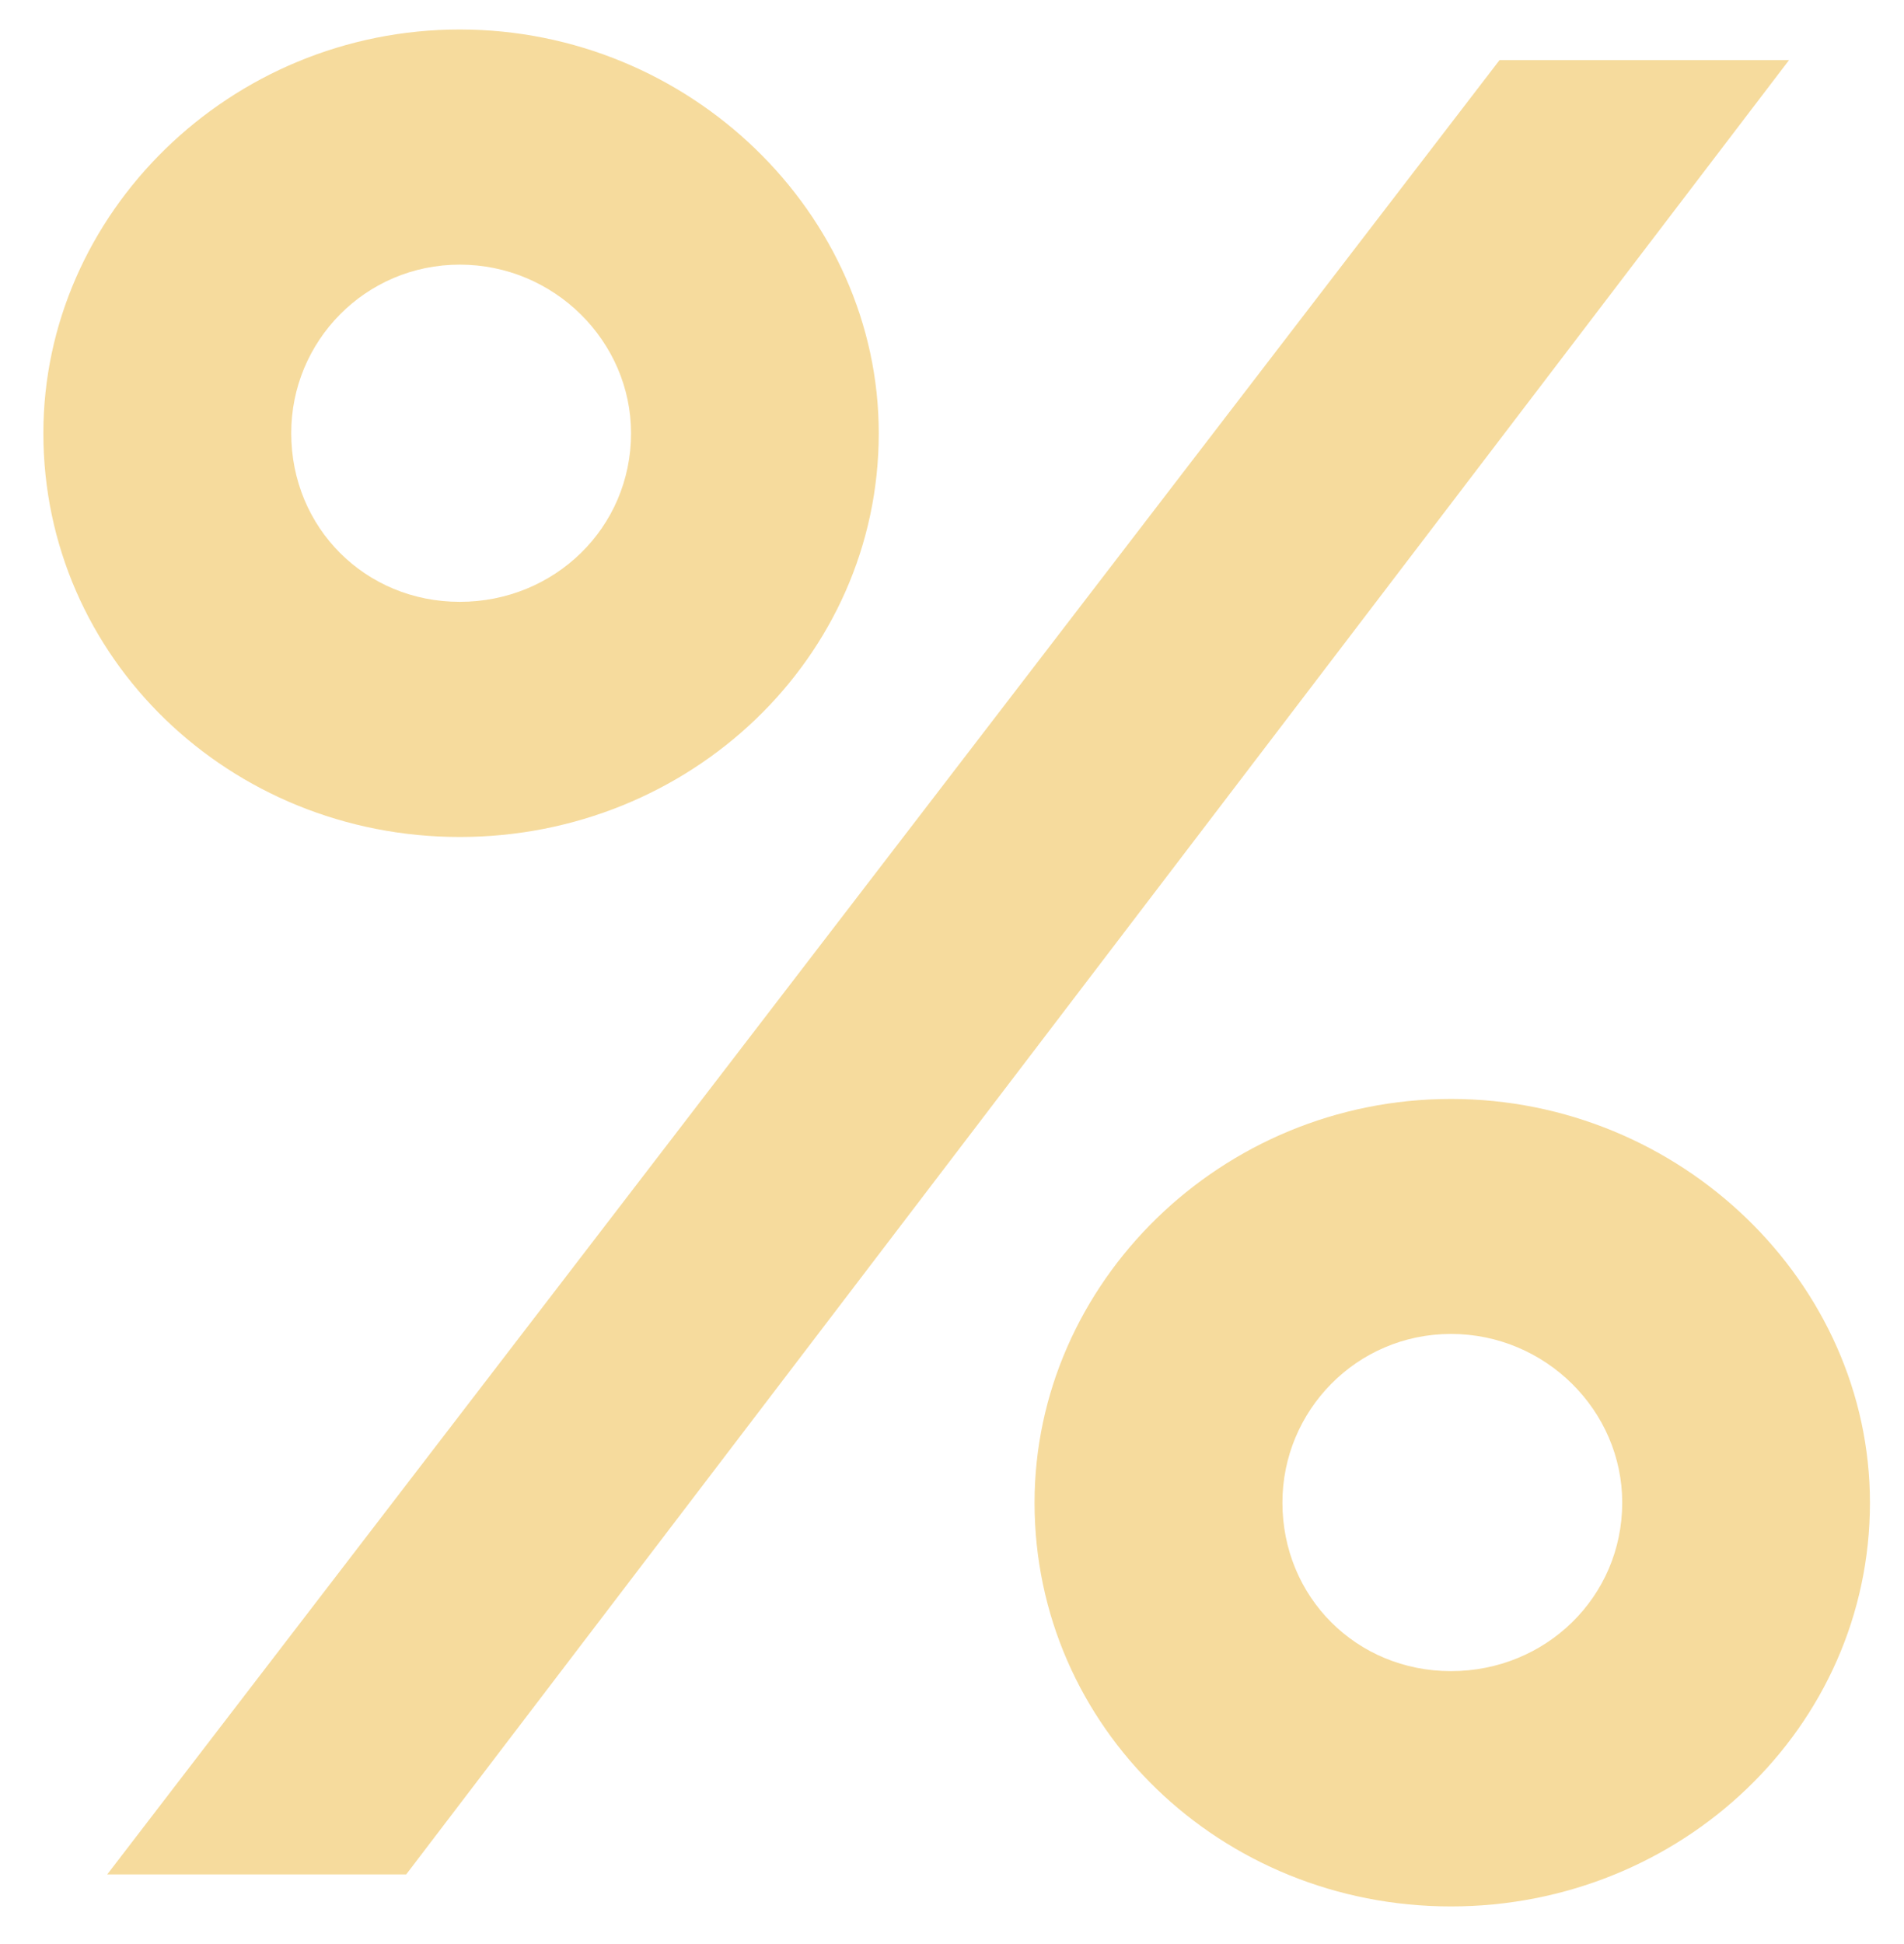
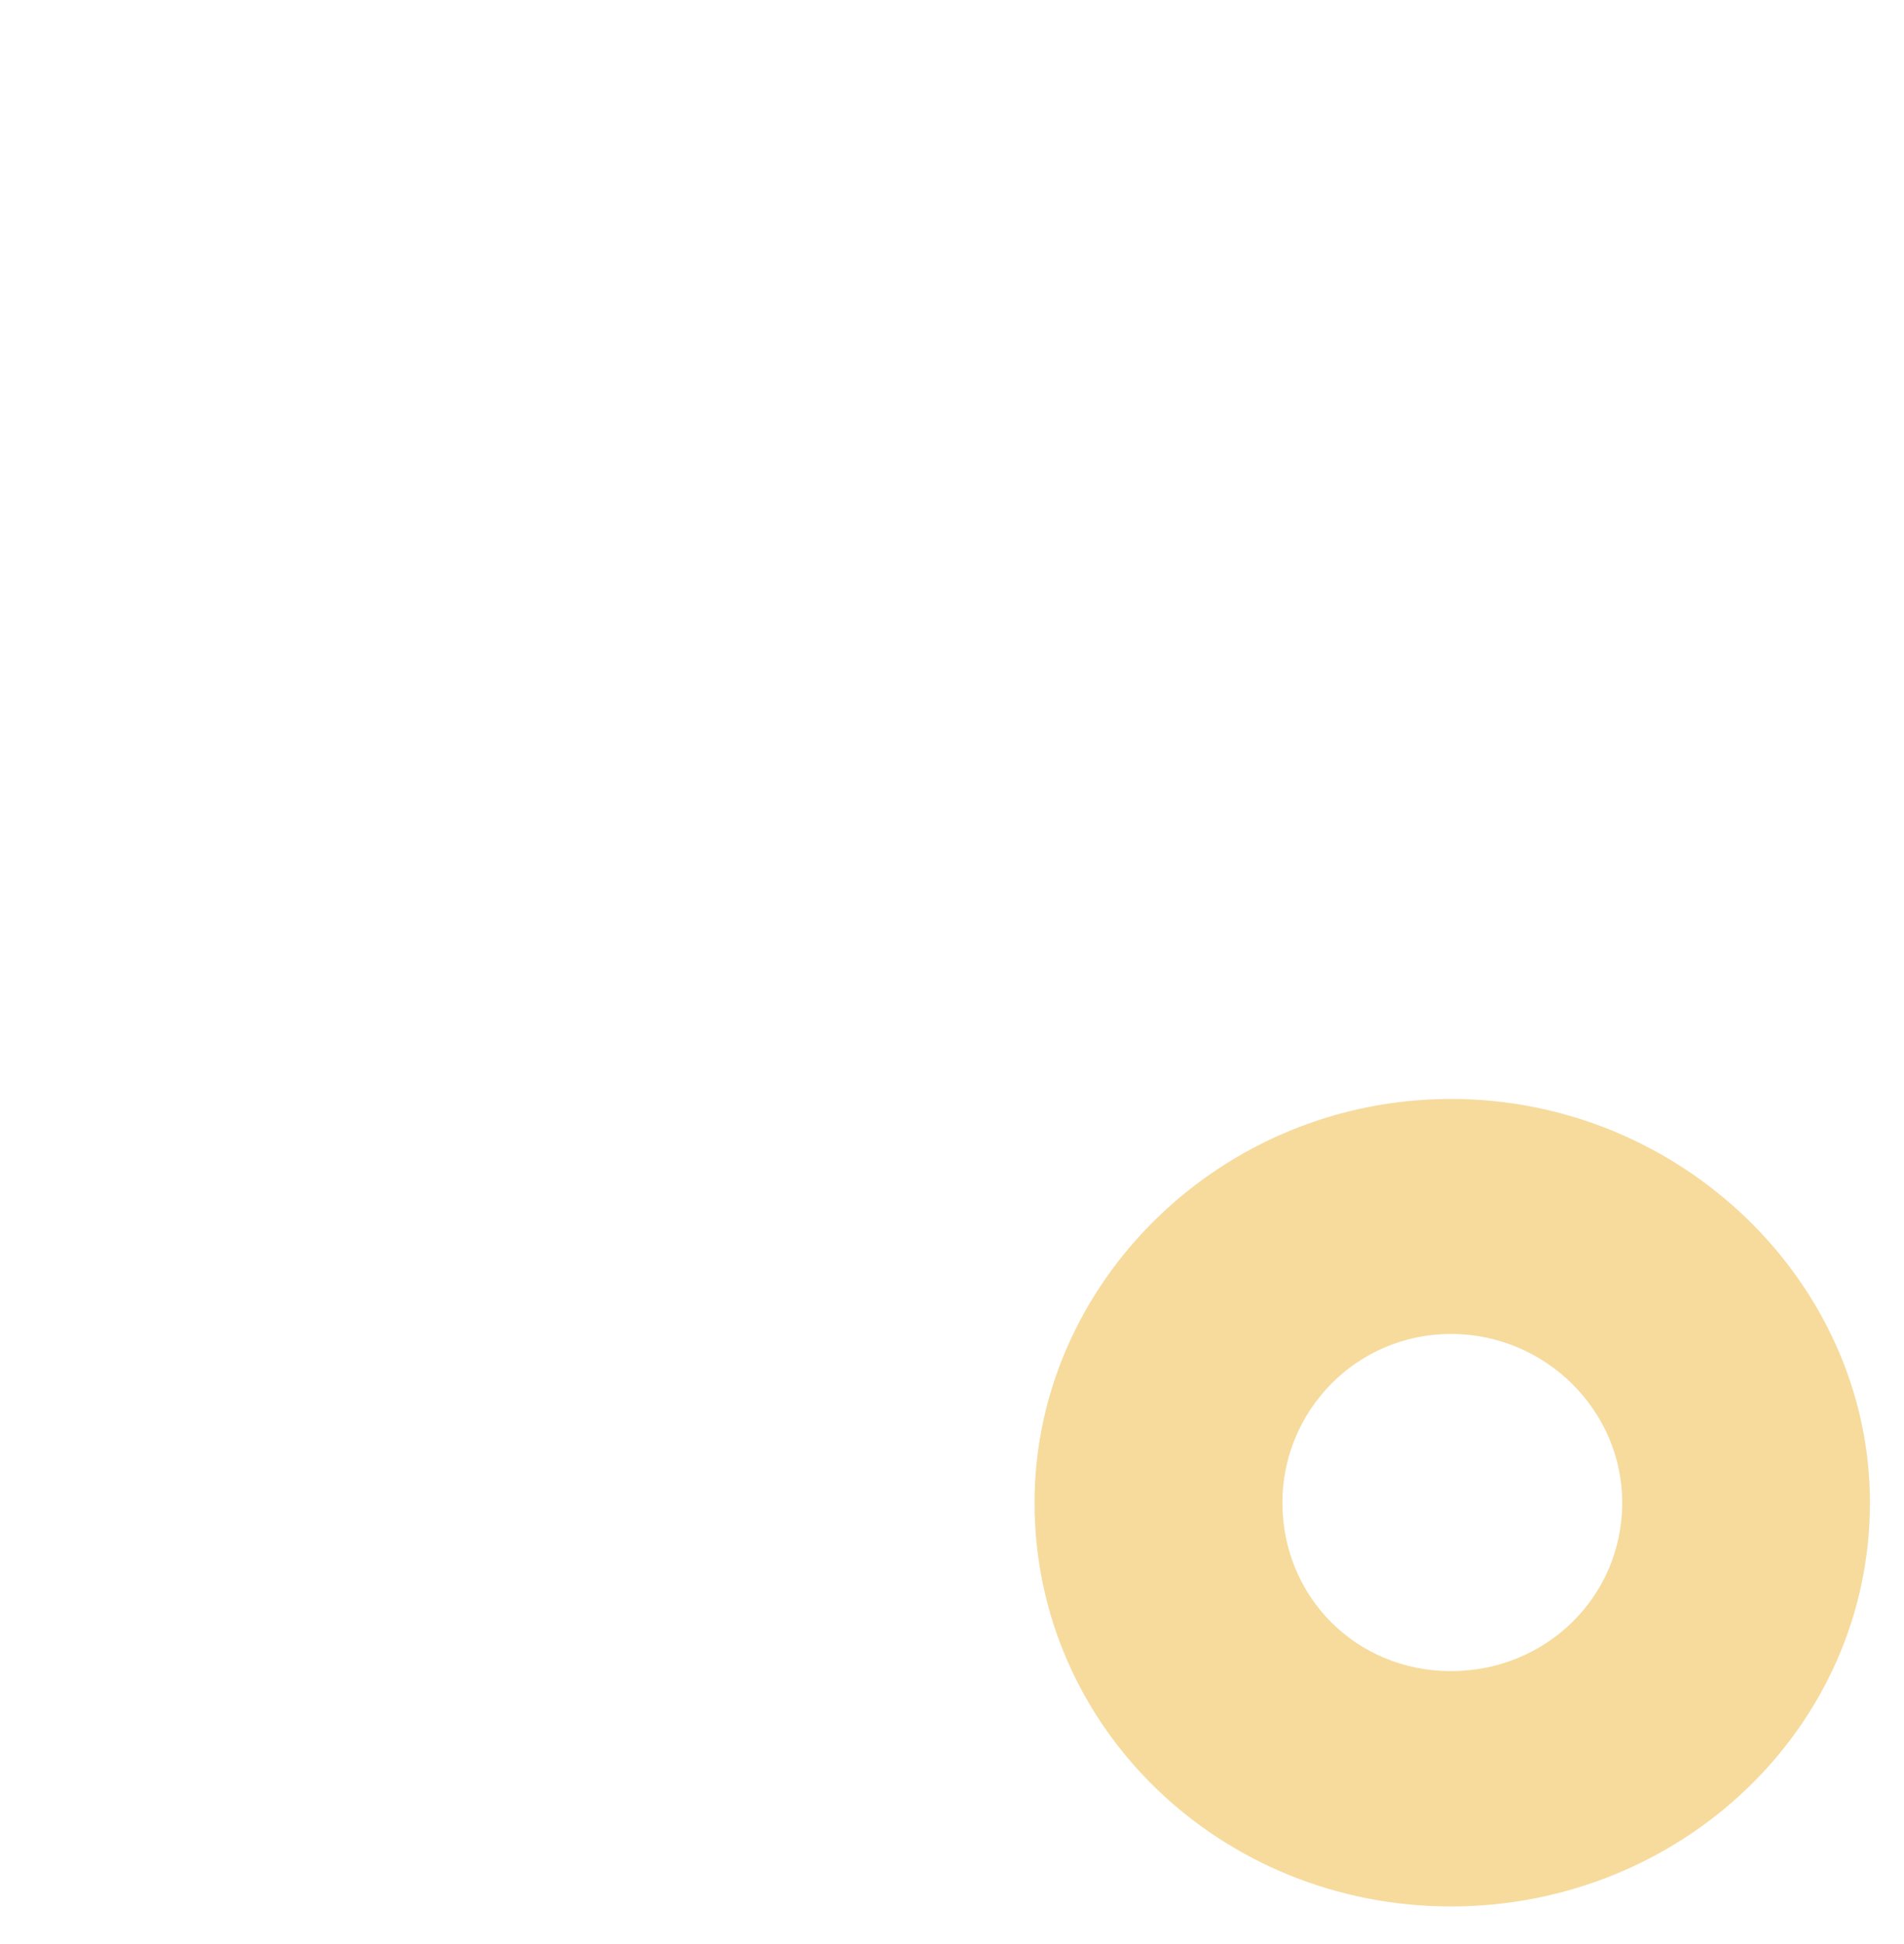
<svg xmlns="http://www.w3.org/2000/svg" version="1.1" id="Camada_1" x="0px" y="0px" viewBox="0 0 120.75 123.25" style="enable-background:new 0 0 120.75 123.25;" xml:space="preserve">
  <style type="text/css">
	.st0{opacity:0.4;fill:#E8A60A;}
</style>
-   <path class="st0" d="M29.16,53.07c14.58,0,26.57-11.34,26.57-25.6c0-13.93-11.99-25.6-26.57-25.6S2.75,13.54,2.75,27.47  C2.75,41.73,14.58,53.07,29.16,53.07z M29.16,16.78c5.99,0,10.86,4.86,10.86,10.69c0,6-4.86,10.69-10.86,10.69  c-6,0-10.69-4.7-10.69-10.69C18.46,21.64,23.16,16.78,29.16,16.78z" />
  <path class="st0" d="M92.02,120.88c14.58,0,26.57-11.34,26.57-25.6c0-13.93-11.99-25.6-26.57-25.6s-26.41,11.67-26.41,25.6  C65.61,109.54,77.44,120.88,92.02,120.88z M92.02,84.58c5.99,0,10.86,4.86,10.86,10.69c0,6-4.86,10.69-10.86,10.69  c-6,0-10.69-4.7-10.69-10.69C81.33,89.45,86.03,84.58,92.02,84.58z" />
-   <polygon class="st0" points="113.46,3.81 95.1,3.81 6.8,118.85 25.76,118.85 " />
</svg>